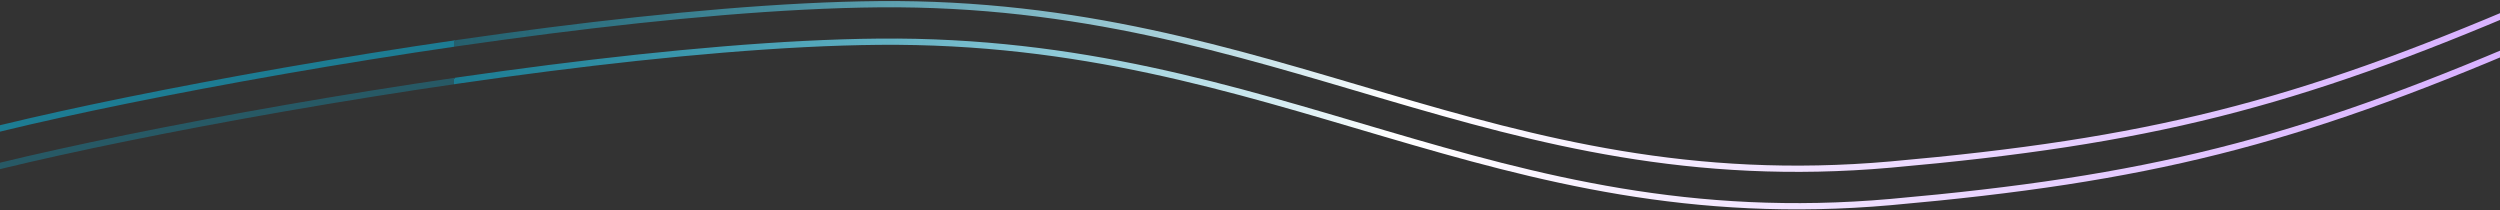
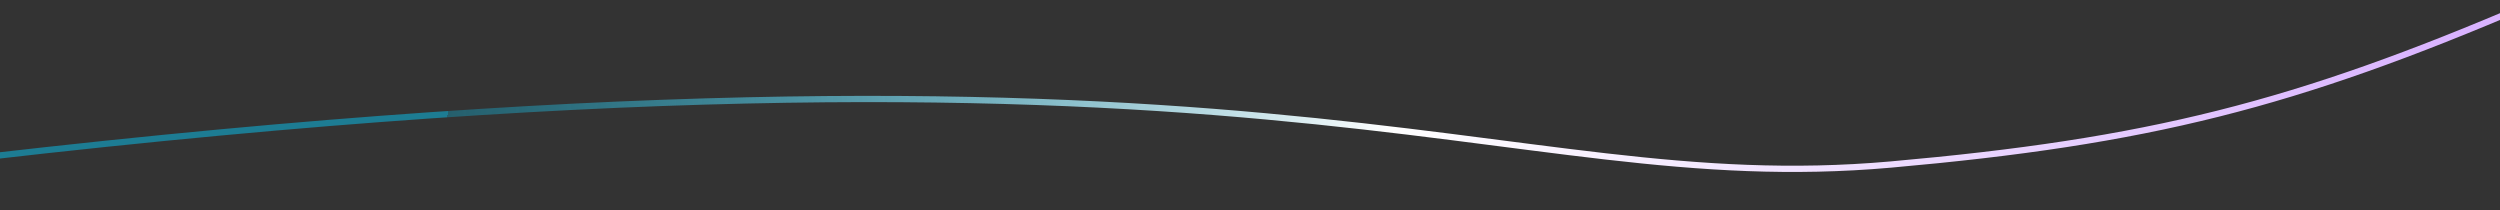
<svg xmlns="http://www.w3.org/2000/svg" width="1200" height="101" viewBox="0 0 1200 101" fill="none">
  <rect x="0" y="0" width="1200" height="101" fill="#333333" stroke="none" />
-   <path d="M-37.6 96.983C-108.567 96.983 239.716 21.597 422.073 20.021C614.358 18.36 716.114 113.941 907.552 96.983C1030.91 86.055 1101.37 68.359 1214 20.021" stroke="url(#paint0_linear_170_7)" stroke-width="3" />
-   <path d="M-37.6 78.983C-108.567 78.983 239.716 3.597 422.073 2.021C614.358 0.36 716.114 95.941 907.552 78.983C1030.91 68.055 1101.37 50.359 1214 2.021" stroke="url(#paint1_linear_170_7)" stroke-width="3" />
+   <path d="M-37.6 78.983C614.358 0.36 716.114 95.941 907.552 78.983C1030.91 68.055 1101.37 50.359 1214 2.021" stroke="url(#paint1_linear_170_7)" stroke-width="3" />
  <defs>
    <linearGradient id="paint0_linear_170_7" x1="219.924" y1="19.518" x2="1172.07" y2="110.207" gradientUnits="userSpaceOnUse">
      <stop stop-color="#04CBFA" stop-opacity="0.25" />
      <stop stop-color="#04CBFA" stop-opacity="0.48" />
      <stop offset="0.472" stop-color="white" />
      <stop offset="1" stop-color="#D9B3FF" />
    </linearGradient>
    <linearGradient id="paint1_linear_170_7" x1="219.924" y1="1.518" x2="1172.07" y2="92.207" gradientUnits="userSpaceOnUse">
      <stop stop-color="#04CBFA" stop-opacity="0.48" />
      <stop offset="0" stop-color="#04CBFA" stop-opacity="0.29" />
      <stop offset="0.472" stop-color="white" />
      <stop offset="1" stop-color="#D9B3FF" />
    </linearGradient>
  </defs>
</svg>